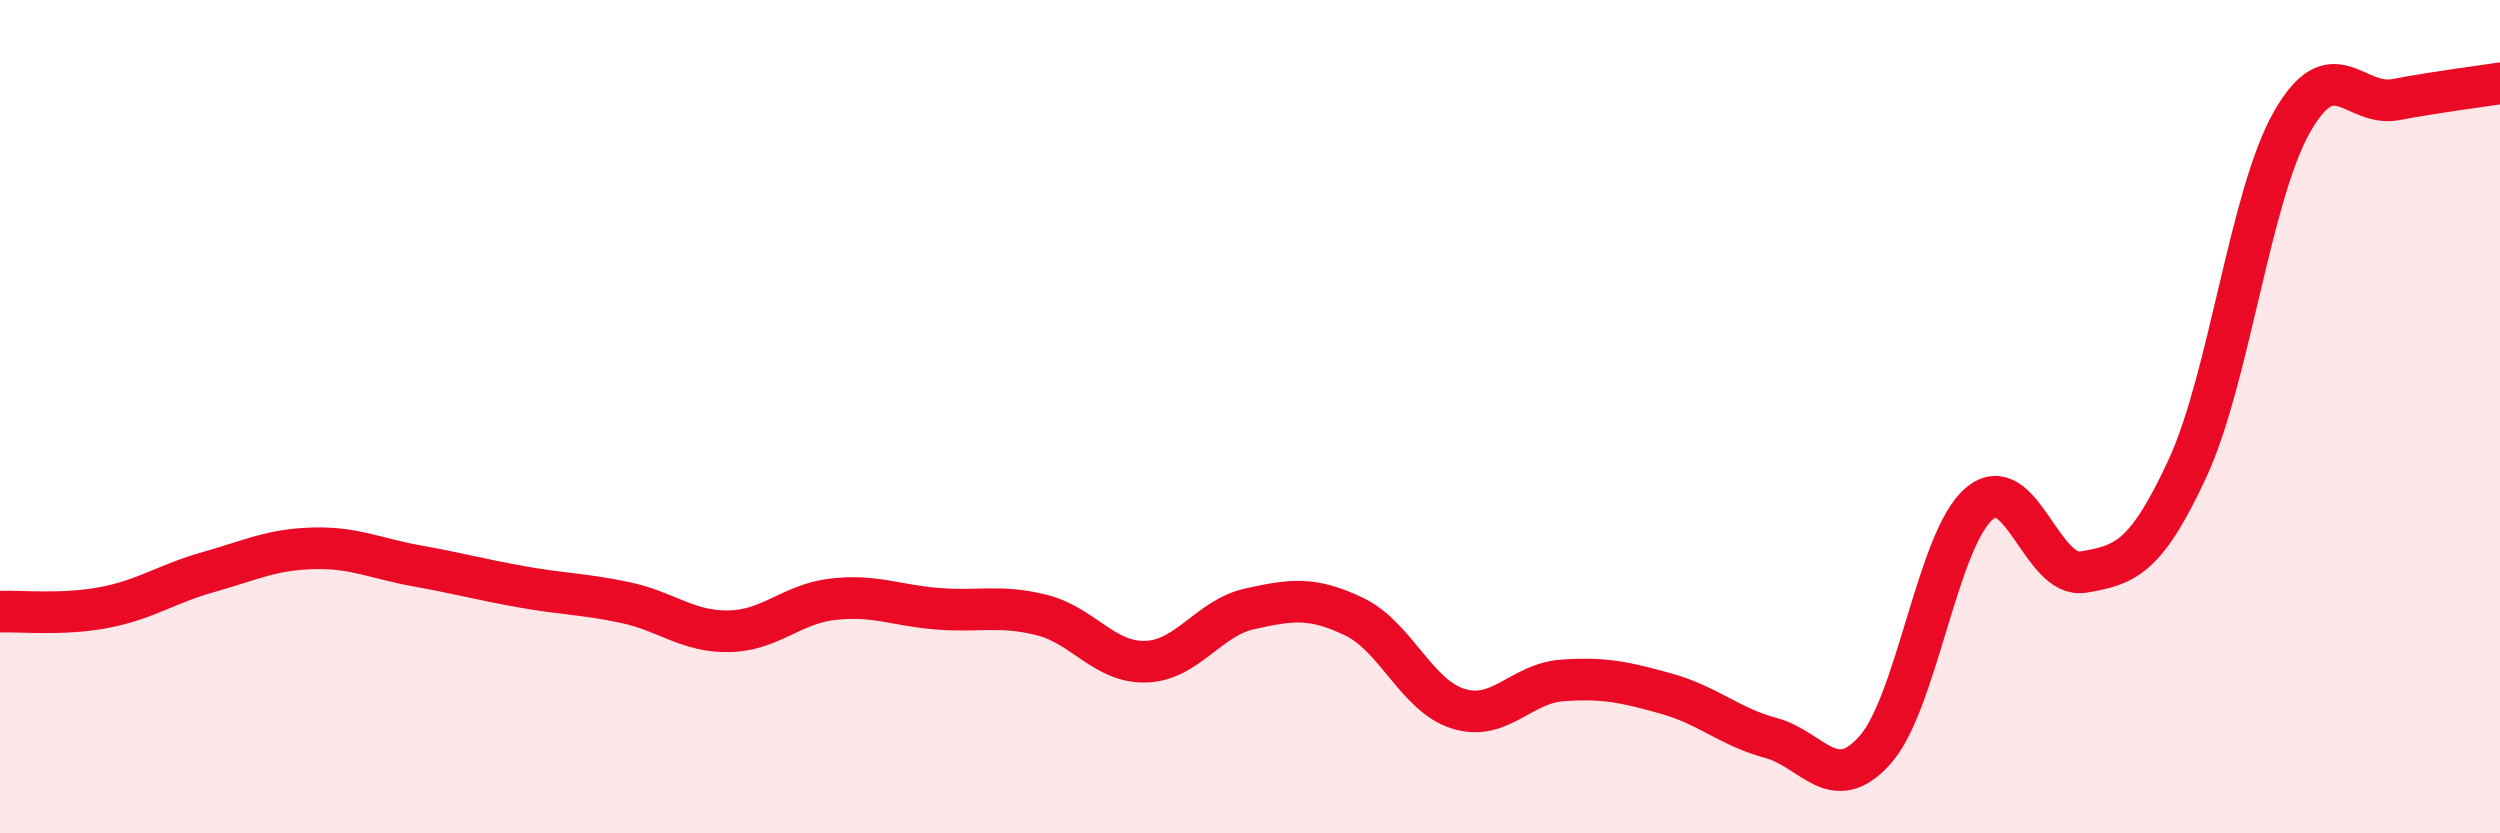
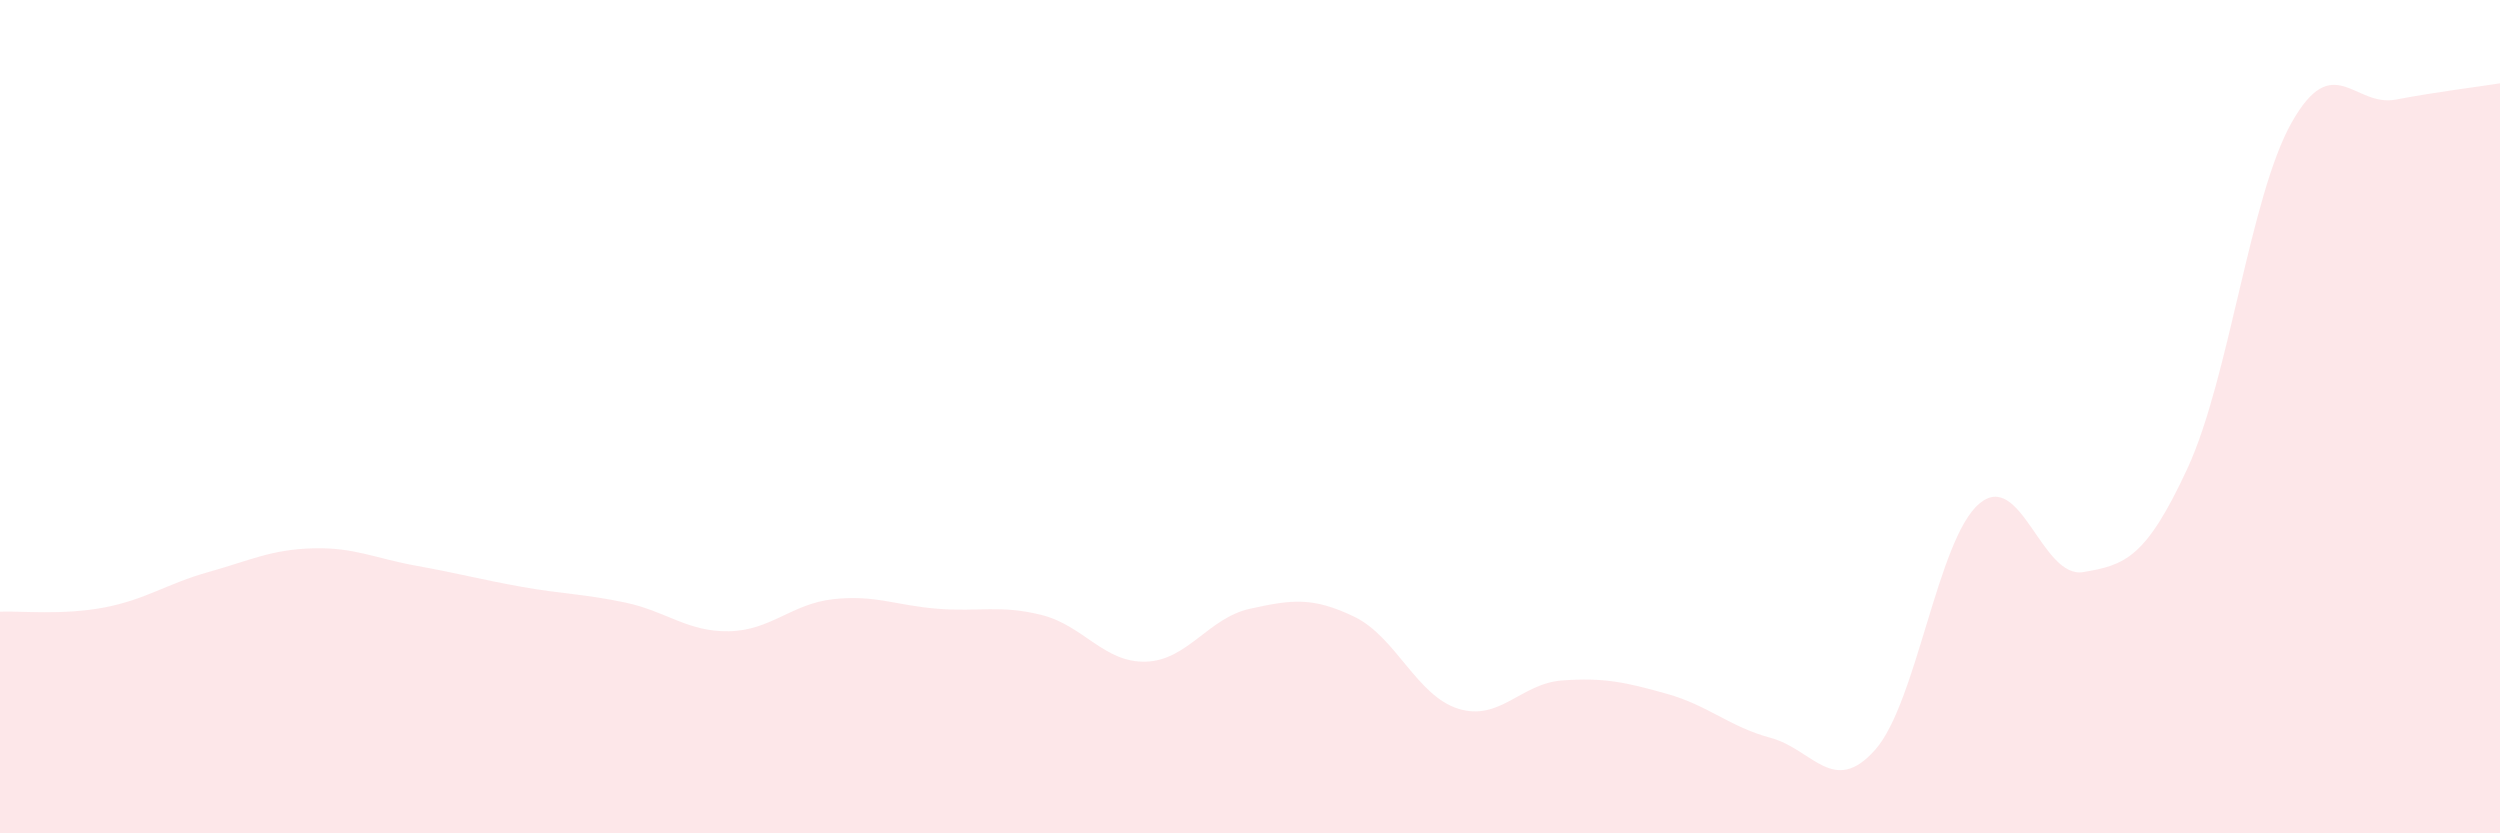
<svg xmlns="http://www.w3.org/2000/svg" width="60" height="20" viewBox="0 0 60 20">
  <path d="M 0,14.68 C 0.5,14.66 1.5,14.77 2.5,14.58 C 3.5,14.39 4,14.01 5,13.73 C 6,13.45 6.5,13.19 7.5,13.16 C 8.5,13.13 9,13.4 10,13.58 C 11,13.76 11.5,13.9 12.5,14.08 C 13.5,14.26 14,14.25 15,14.46 C 16,14.67 16.5,15.17 17.5,15.15 C 18.5,15.13 19,14.49 20,14.38 C 21,14.27 21.5,14.53 22.5,14.61 C 23.5,14.69 24,14.51 25,14.76 C 26,15.01 26.5,15.91 27.5,15.88 C 28.5,15.85 29,14.83 30,14.61 C 31,14.39 31.5,14.32 32.5,14.8 C 33.5,15.28 34,16.7 35,17.01 C 36,17.32 36.5,16.4 37.5,16.33 C 38.5,16.26 39,16.37 40,16.65 C 41,16.93 41.5,17.44 42.5,17.71 C 43.5,17.98 44,19.12 45,18 C 46,16.88 46.5,12.94 47.5,12.09 C 48.5,11.24 49,13.9 50,13.73 C 51,13.56 51.5,13.4 52.5,11.24 C 53.5,9.08 54,4.71 55,2.94 C 56,1.17 56.5,2.58 57.5,2.39 C 58.5,2.2 59.5,2.08 60,2L60 20L0 20Z" fill="#EB0A25" opacity="0.1" stroke-linecap="round" stroke-linejoin="round" />
-   <path d="M 0,14.68 C 0.5,14.66 1.5,14.77 2.5,14.58 C 3.5,14.39 4,14.01 5,13.73 C 6,13.45 6.5,13.19 7.5,13.16 C 8.5,13.13 9,13.4 10,13.58 C 11,13.76 11.5,13.9 12.5,14.08 C 13.5,14.26 14,14.25 15,14.46 C 16,14.67 16.5,15.17 17.5,15.15 C 18.5,15.13 19,14.49 20,14.38 C 21,14.27 21.5,14.53 22.5,14.61 C 23.5,14.69 24,14.51 25,14.76 C 26,15.01 26.5,15.91 27.5,15.88 C 28.5,15.85 29,14.83 30,14.61 C 31,14.39 31.5,14.32 32.5,14.8 C 33.5,15.28 34,16.7 35,17.01 C 36,17.32 36.5,16.4 37.5,16.33 C 38.5,16.26 39,16.37 40,16.65 C 41,16.93 41.5,17.44 42.5,17.71 C 43.5,17.98 44,19.12 45,18 C 46,16.88 46.5,12.94 47.5,12.09 C 48.5,11.24 49,13.9 50,13.73 C 51,13.56 51.5,13.4 52.5,11.24 C 53.5,9.08 54,4.71 55,2.94 C 56,1.17 56.5,2.58 57.5,2.39 C 58.5,2.2 59.5,2.08 60,2" stroke="#EB0A25" stroke-width="1" fill="none" stroke-linecap="round" stroke-linejoin="round" />
</svg>